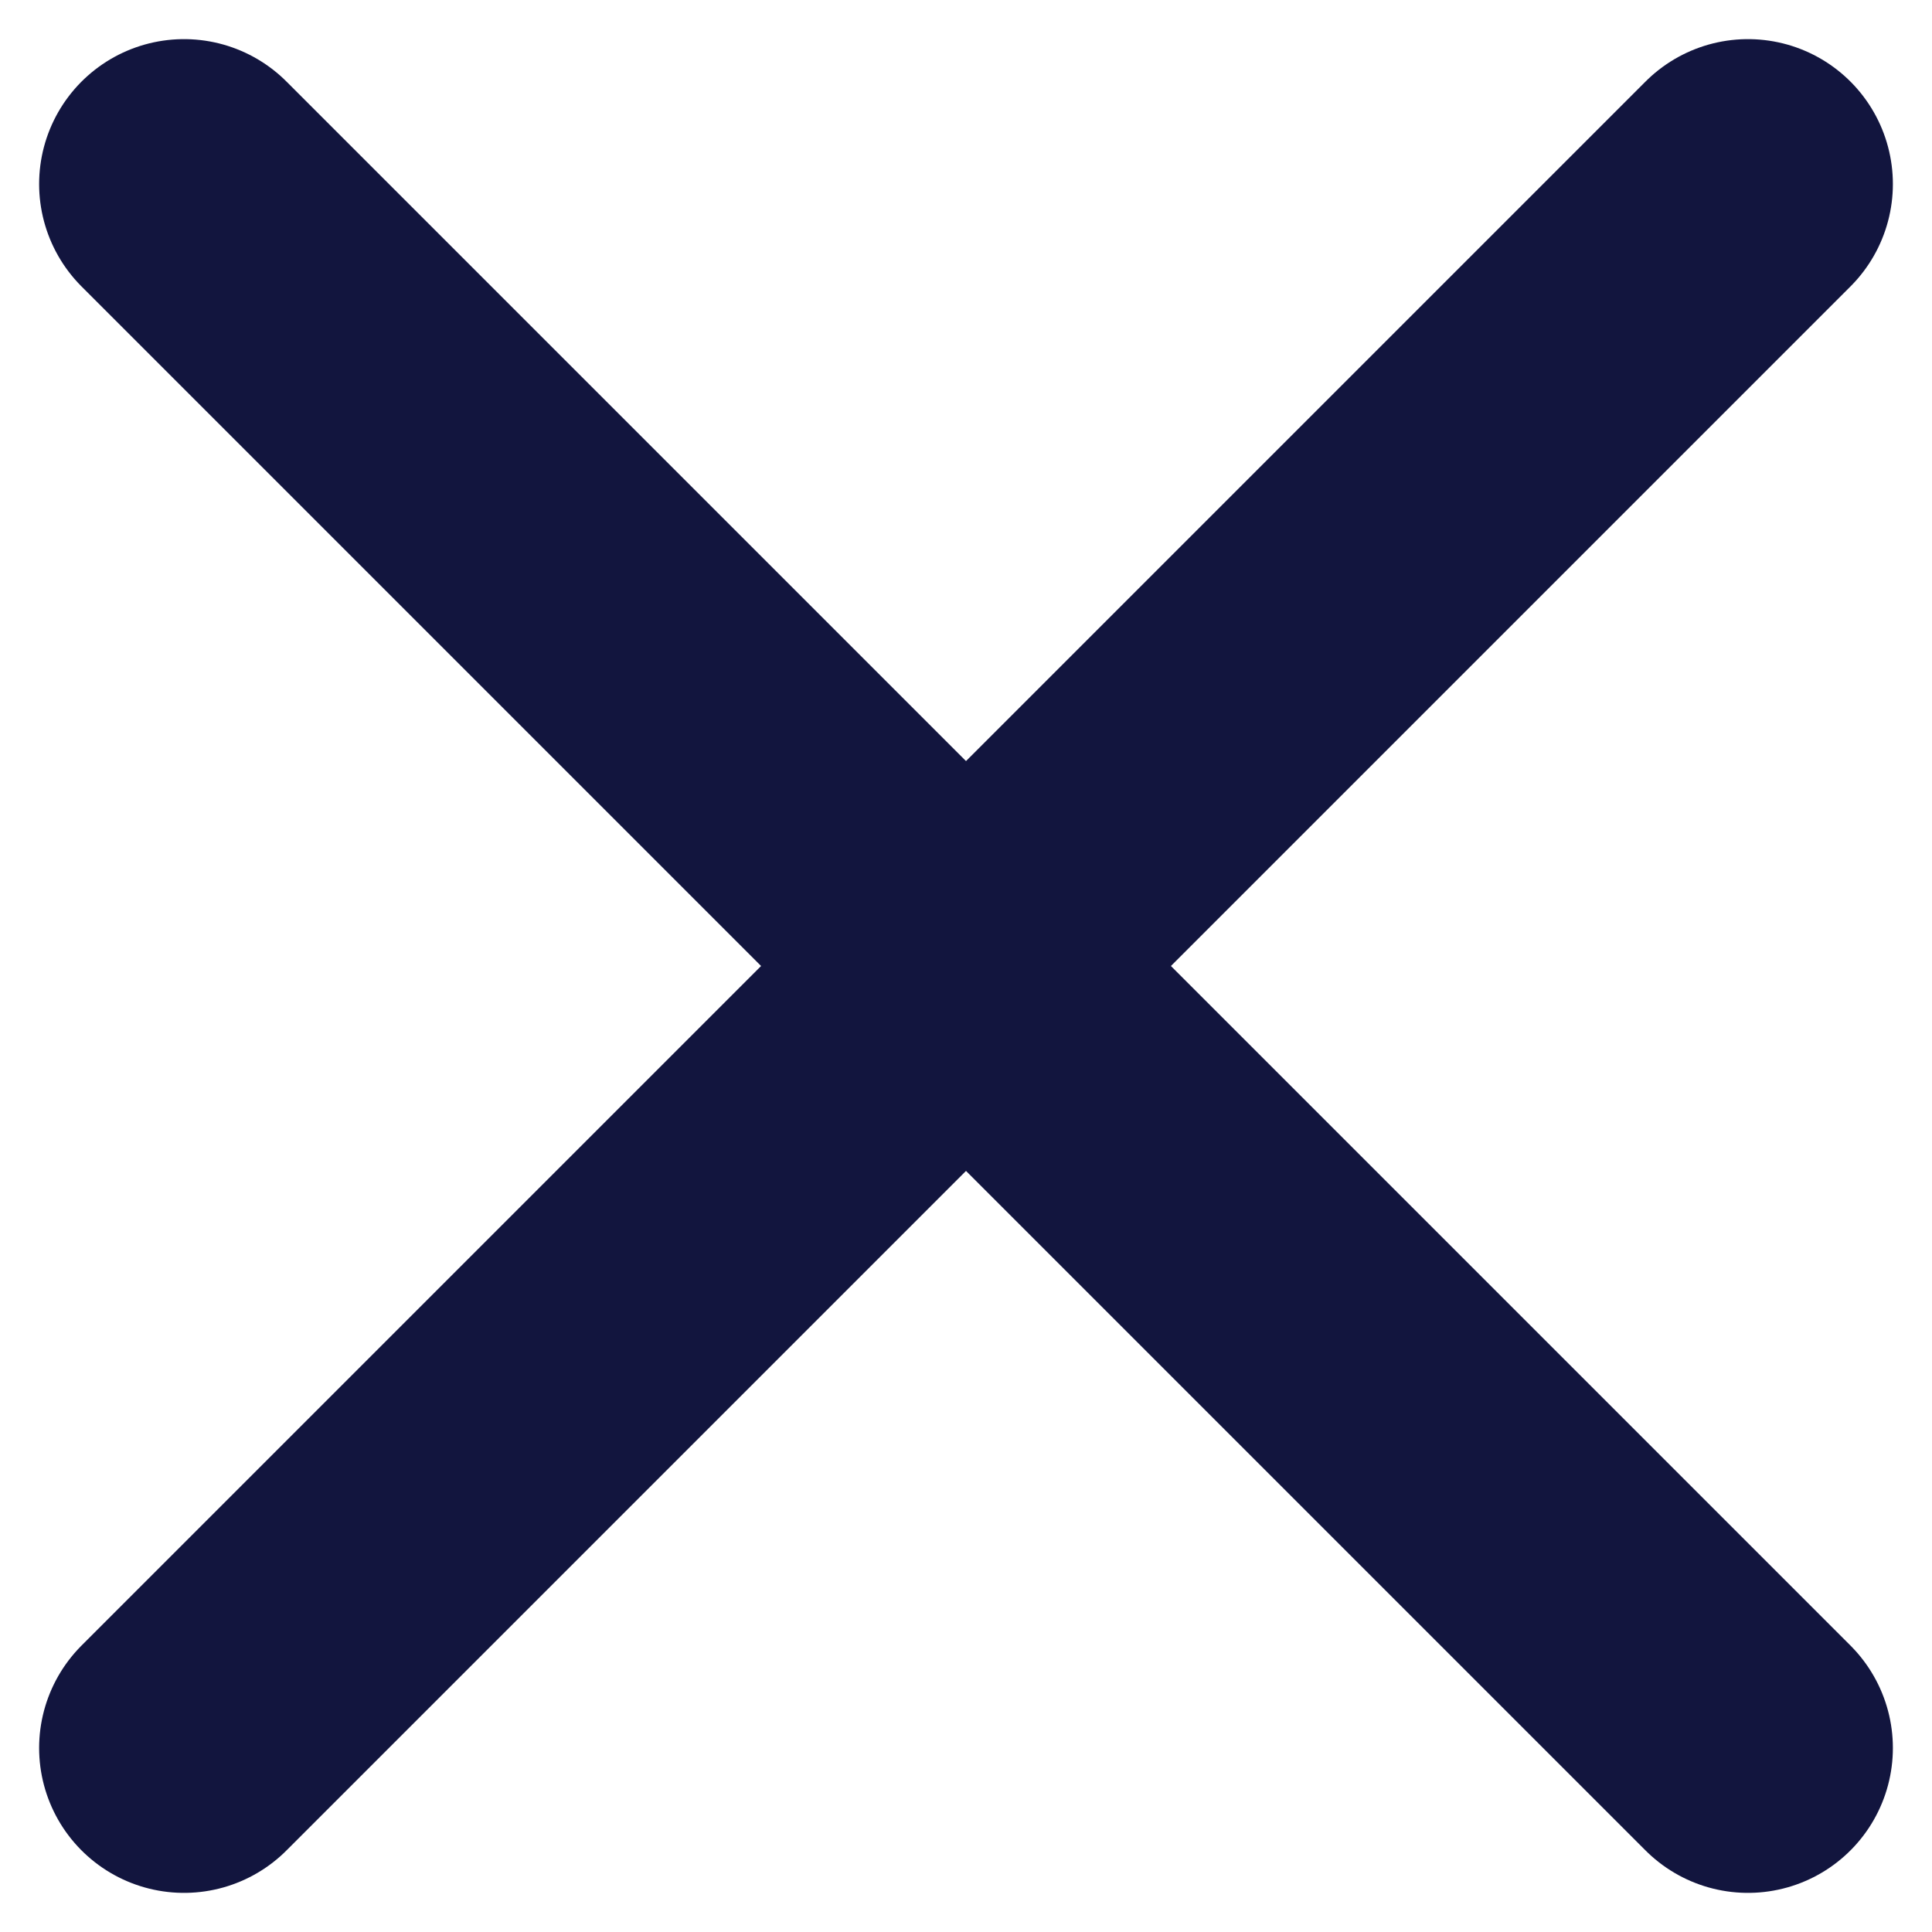
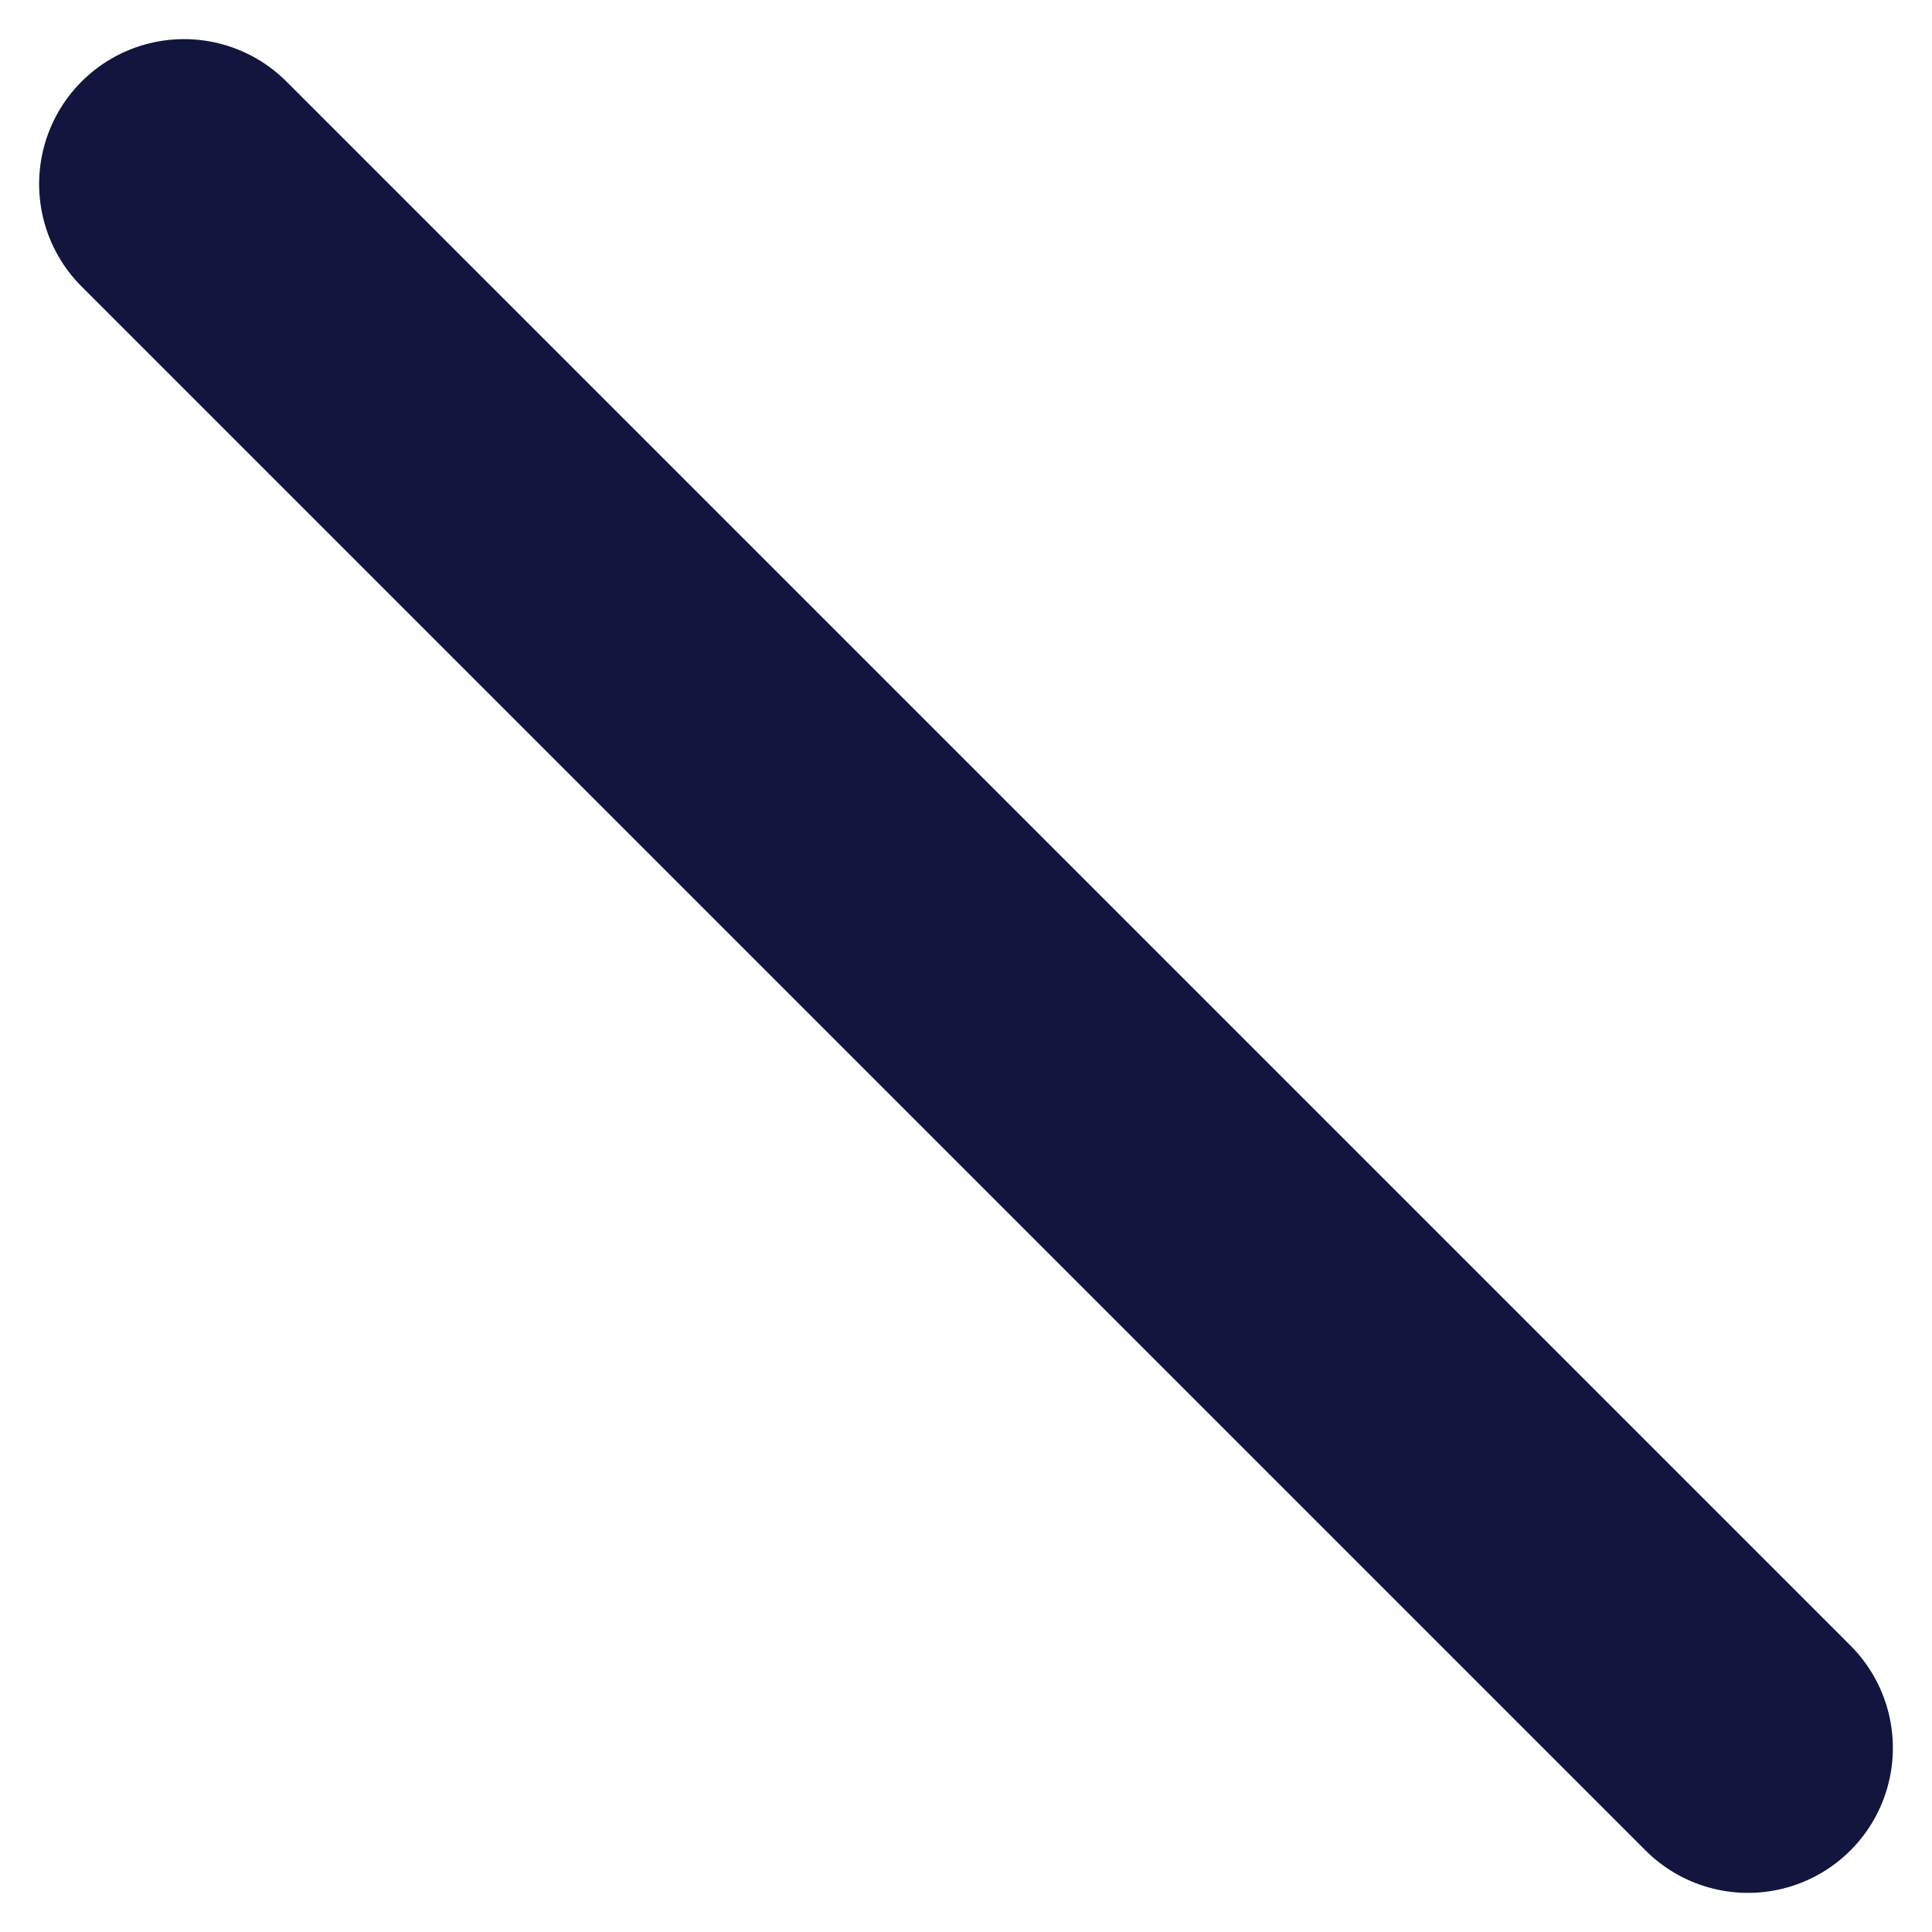
<svg xmlns="http://www.w3.org/2000/svg" width="12" height="12" viewBox="0 0 12 12" fill="none">
-   <path d="M10.857 1.143L1.143 10.857" stroke="#12153E" stroke-width="1.8" stroke-linecap="round" stroke-linejoin="round" />
  <path d="M10.857 10.857L1.143 1.143" stroke="#12153E" stroke-width="1.8" stroke-linecap="round" stroke-linejoin="round" />
</svg>